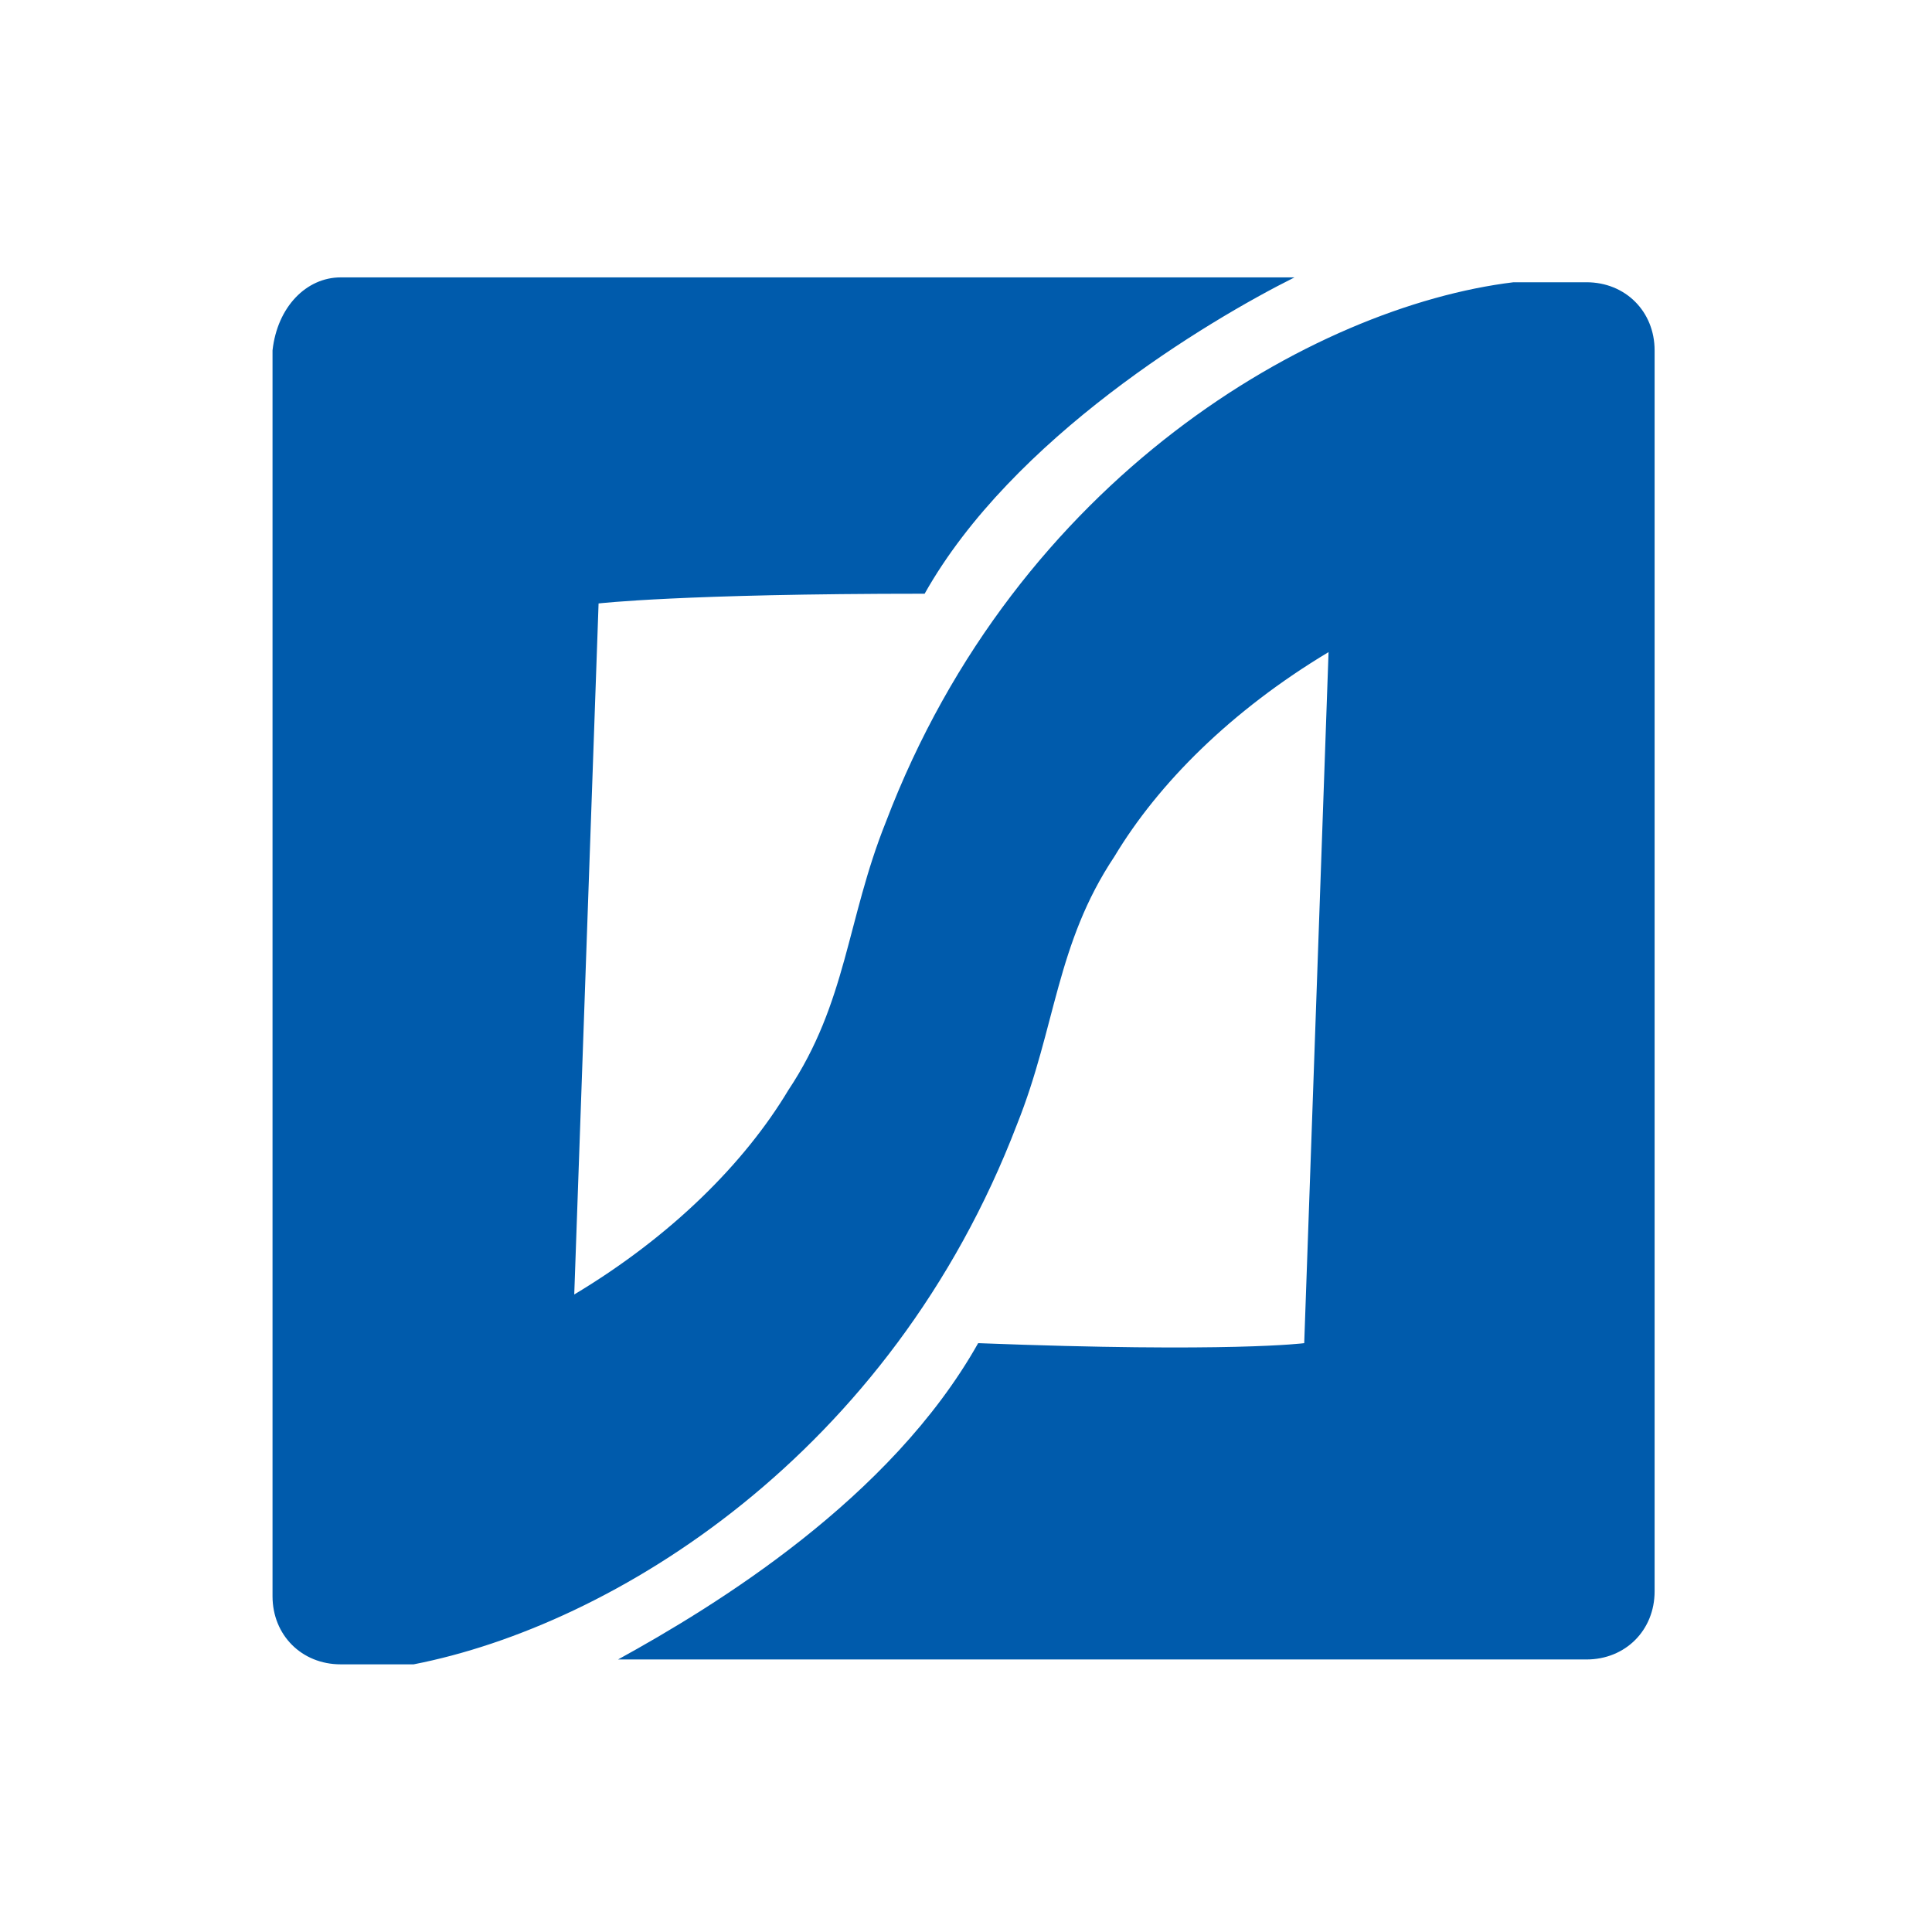
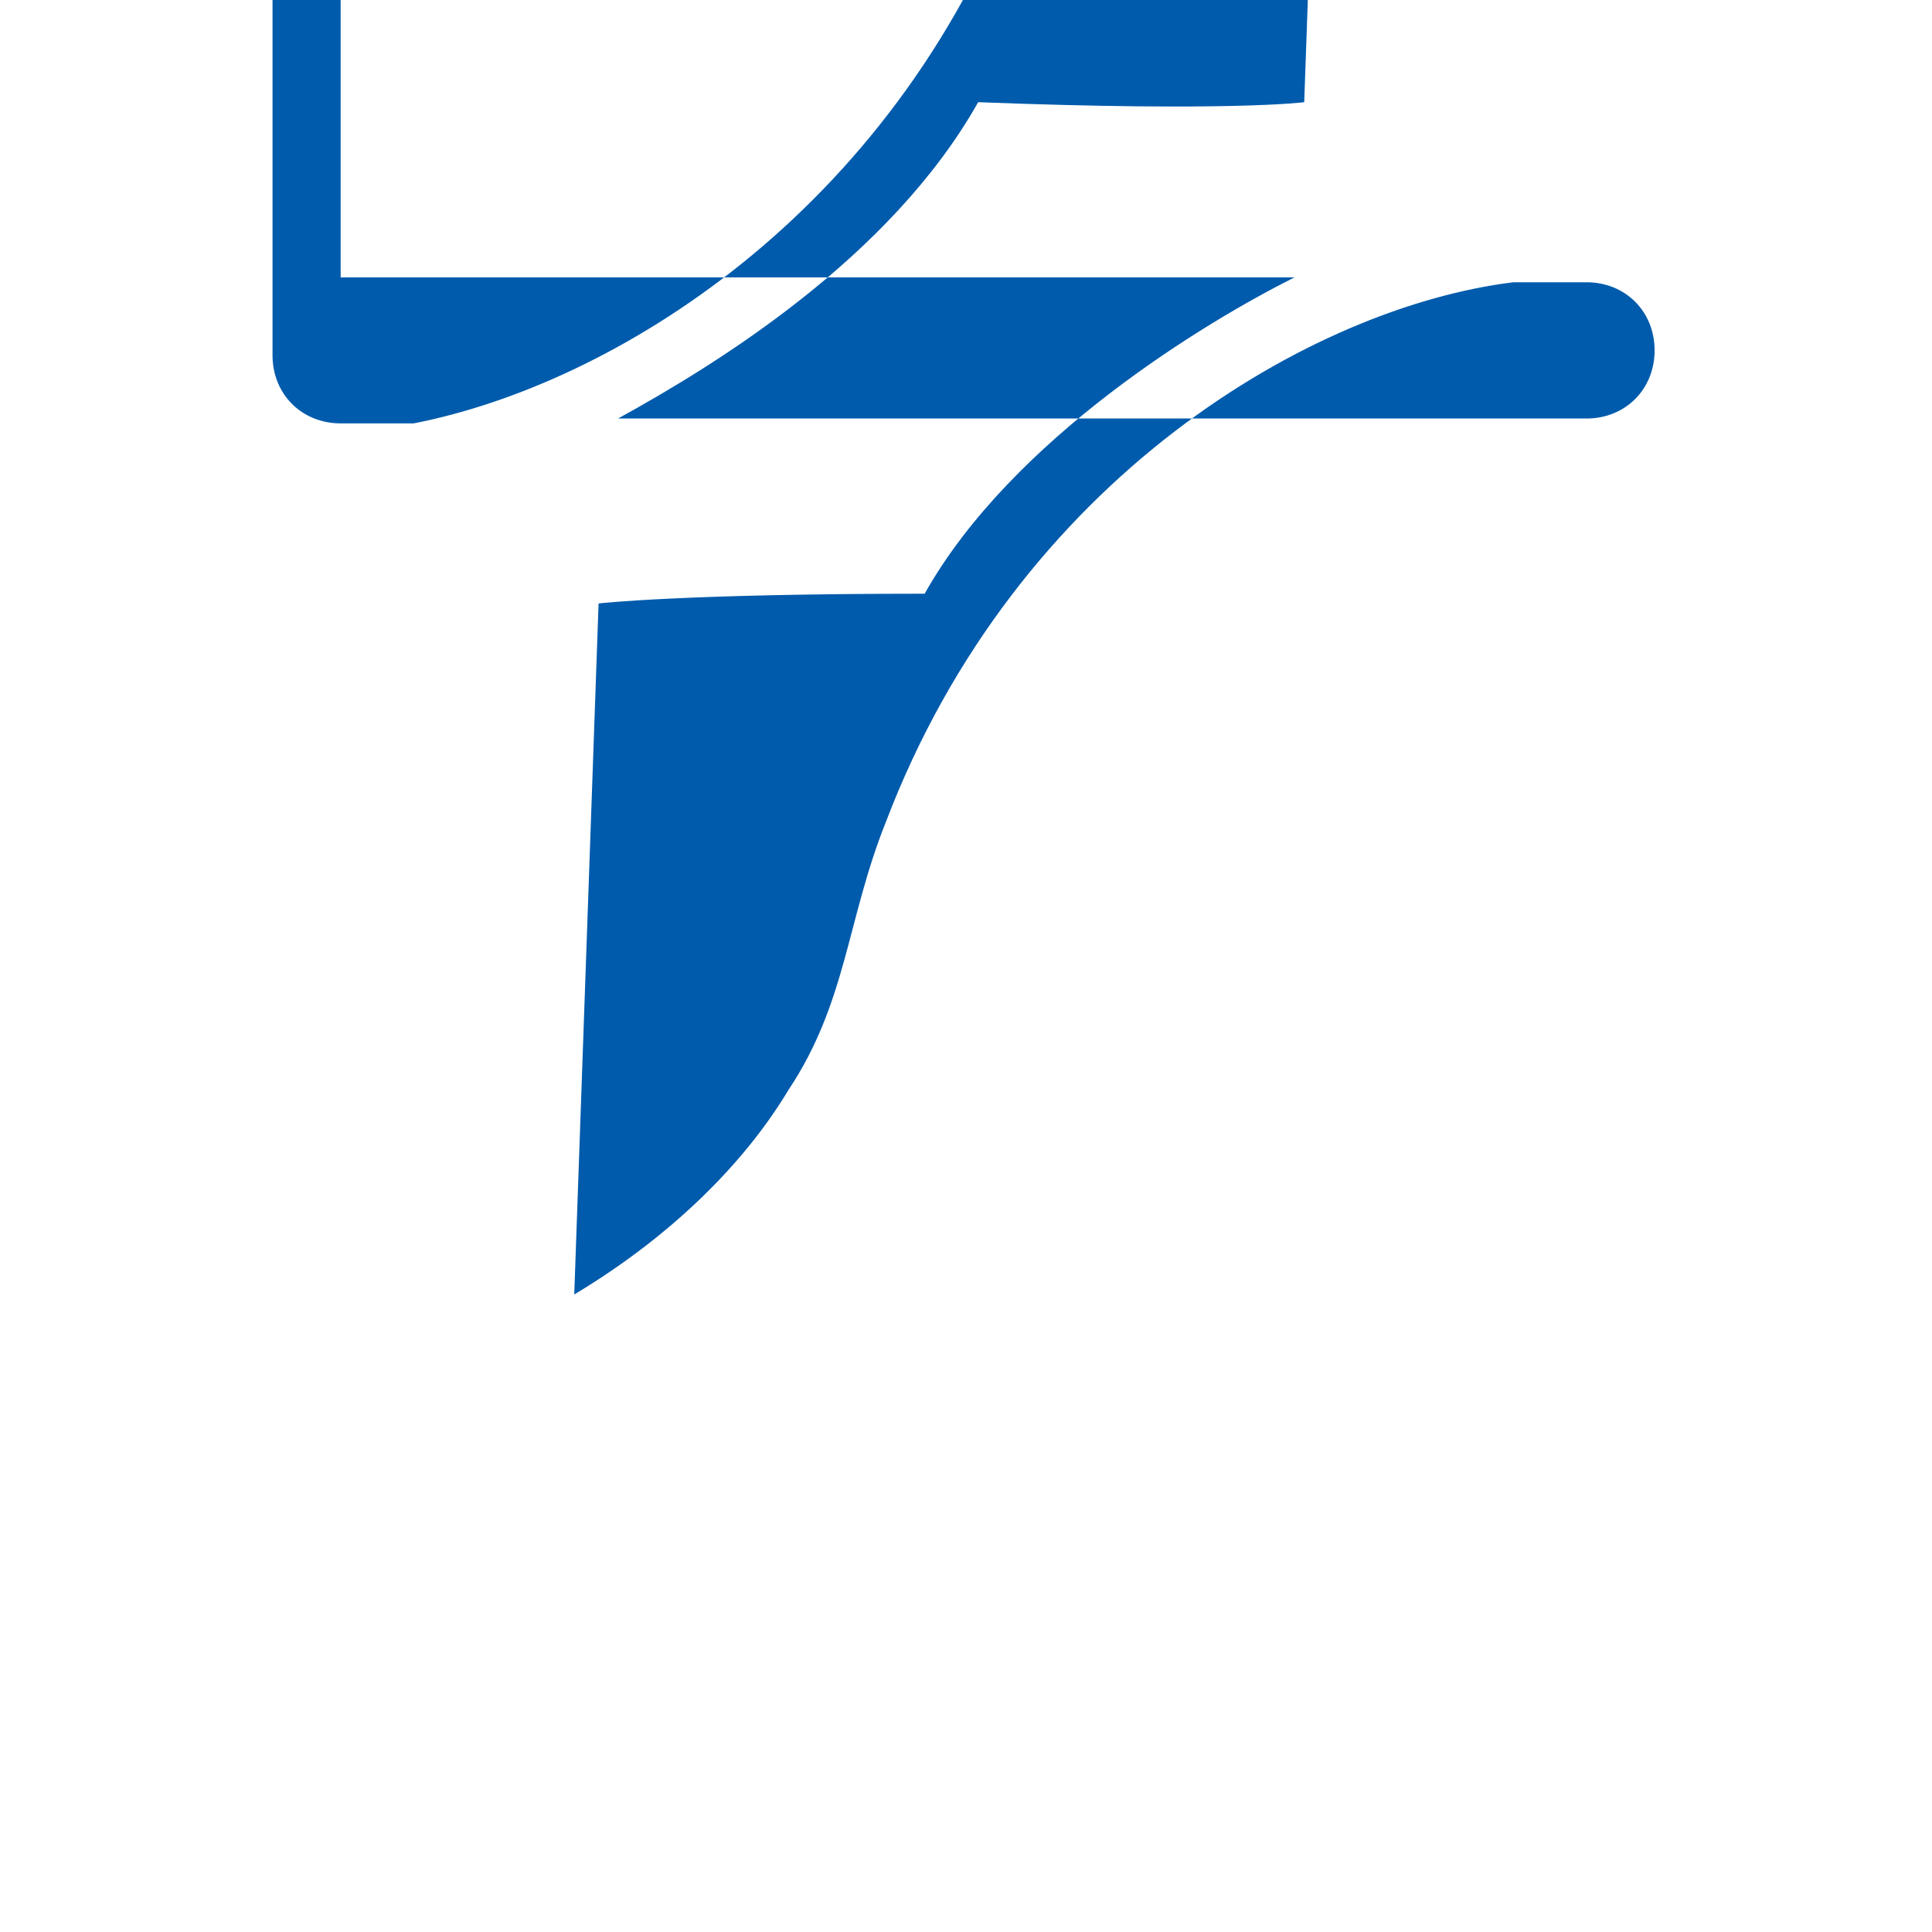
<svg xmlns="http://www.w3.org/2000/svg" t="1691417295220" class="icon" viewBox="0 0 1024 1024" version="1.1" p-id="1954" width="16" height="16">
-   <path d="M180.554 147.023h505.552c-46.428 23.214-149.602 85.118-196.03 167.657-128.967 0-172.816 5.159-172.816 5.159l-12.897 366.267c51.587-30.952 90.277-69.642 113.491-108.332 30.952-46.428 30.952-90.277 51.587-141.864 69.642-183.134 226.982-273.411 332.736-286.307h38.69c20.635 0 36.111 15.476 36.111 36.111v657.733c0 20.635-15.476 36.111-36.111 36.111h-513.29c51.587-28.373 144.443-85.118 190.872-167.657 134.126 5.159 172.816 0 172.816 0l12.897-366.267c-51.587 30.952-90.277 69.642-113.491 108.332-30.952 46.428-30.952 90.277-51.587 141.864-67.063 175.395-214.086 265.673-319.839 286.307h-38.69c-20.635 0-36.111-15.476-36.111-36.111v-660.312c2.579-23.214 18.055-38.69 36.111-38.69z" fill="#005BAC" p-id="1955" />
+   <path d="M180.554 147.023h505.552c-46.428 23.214-149.602 85.118-196.03 167.657-128.967 0-172.816 5.159-172.816 5.159l-12.897 366.267c51.587-30.952 90.277-69.642 113.491-108.332 30.952-46.428 30.952-90.277 51.587-141.864 69.642-183.134 226.982-273.411 332.736-286.307h38.69c20.635 0 36.111 15.476 36.111 36.111c0 20.635-15.476 36.111-36.111 36.111h-513.29c51.587-28.373 144.443-85.118 190.872-167.657 134.126 5.159 172.816 0 172.816 0l12.897-366.267c-51.587 30.952-90.277 69.642-113.491 108.332-30.952 46.428-30.952 90.277-51.587 141.864-67.063 175.395-214.086 265.673-319.839 286.307h-38.69c-20.635 0-36.111-15.476-36.111-36.111v-660.312c2.579-23.214 18.055-38.69 36.111-38.69z" fill="#005BAC" p-id="1955" />
</svg>